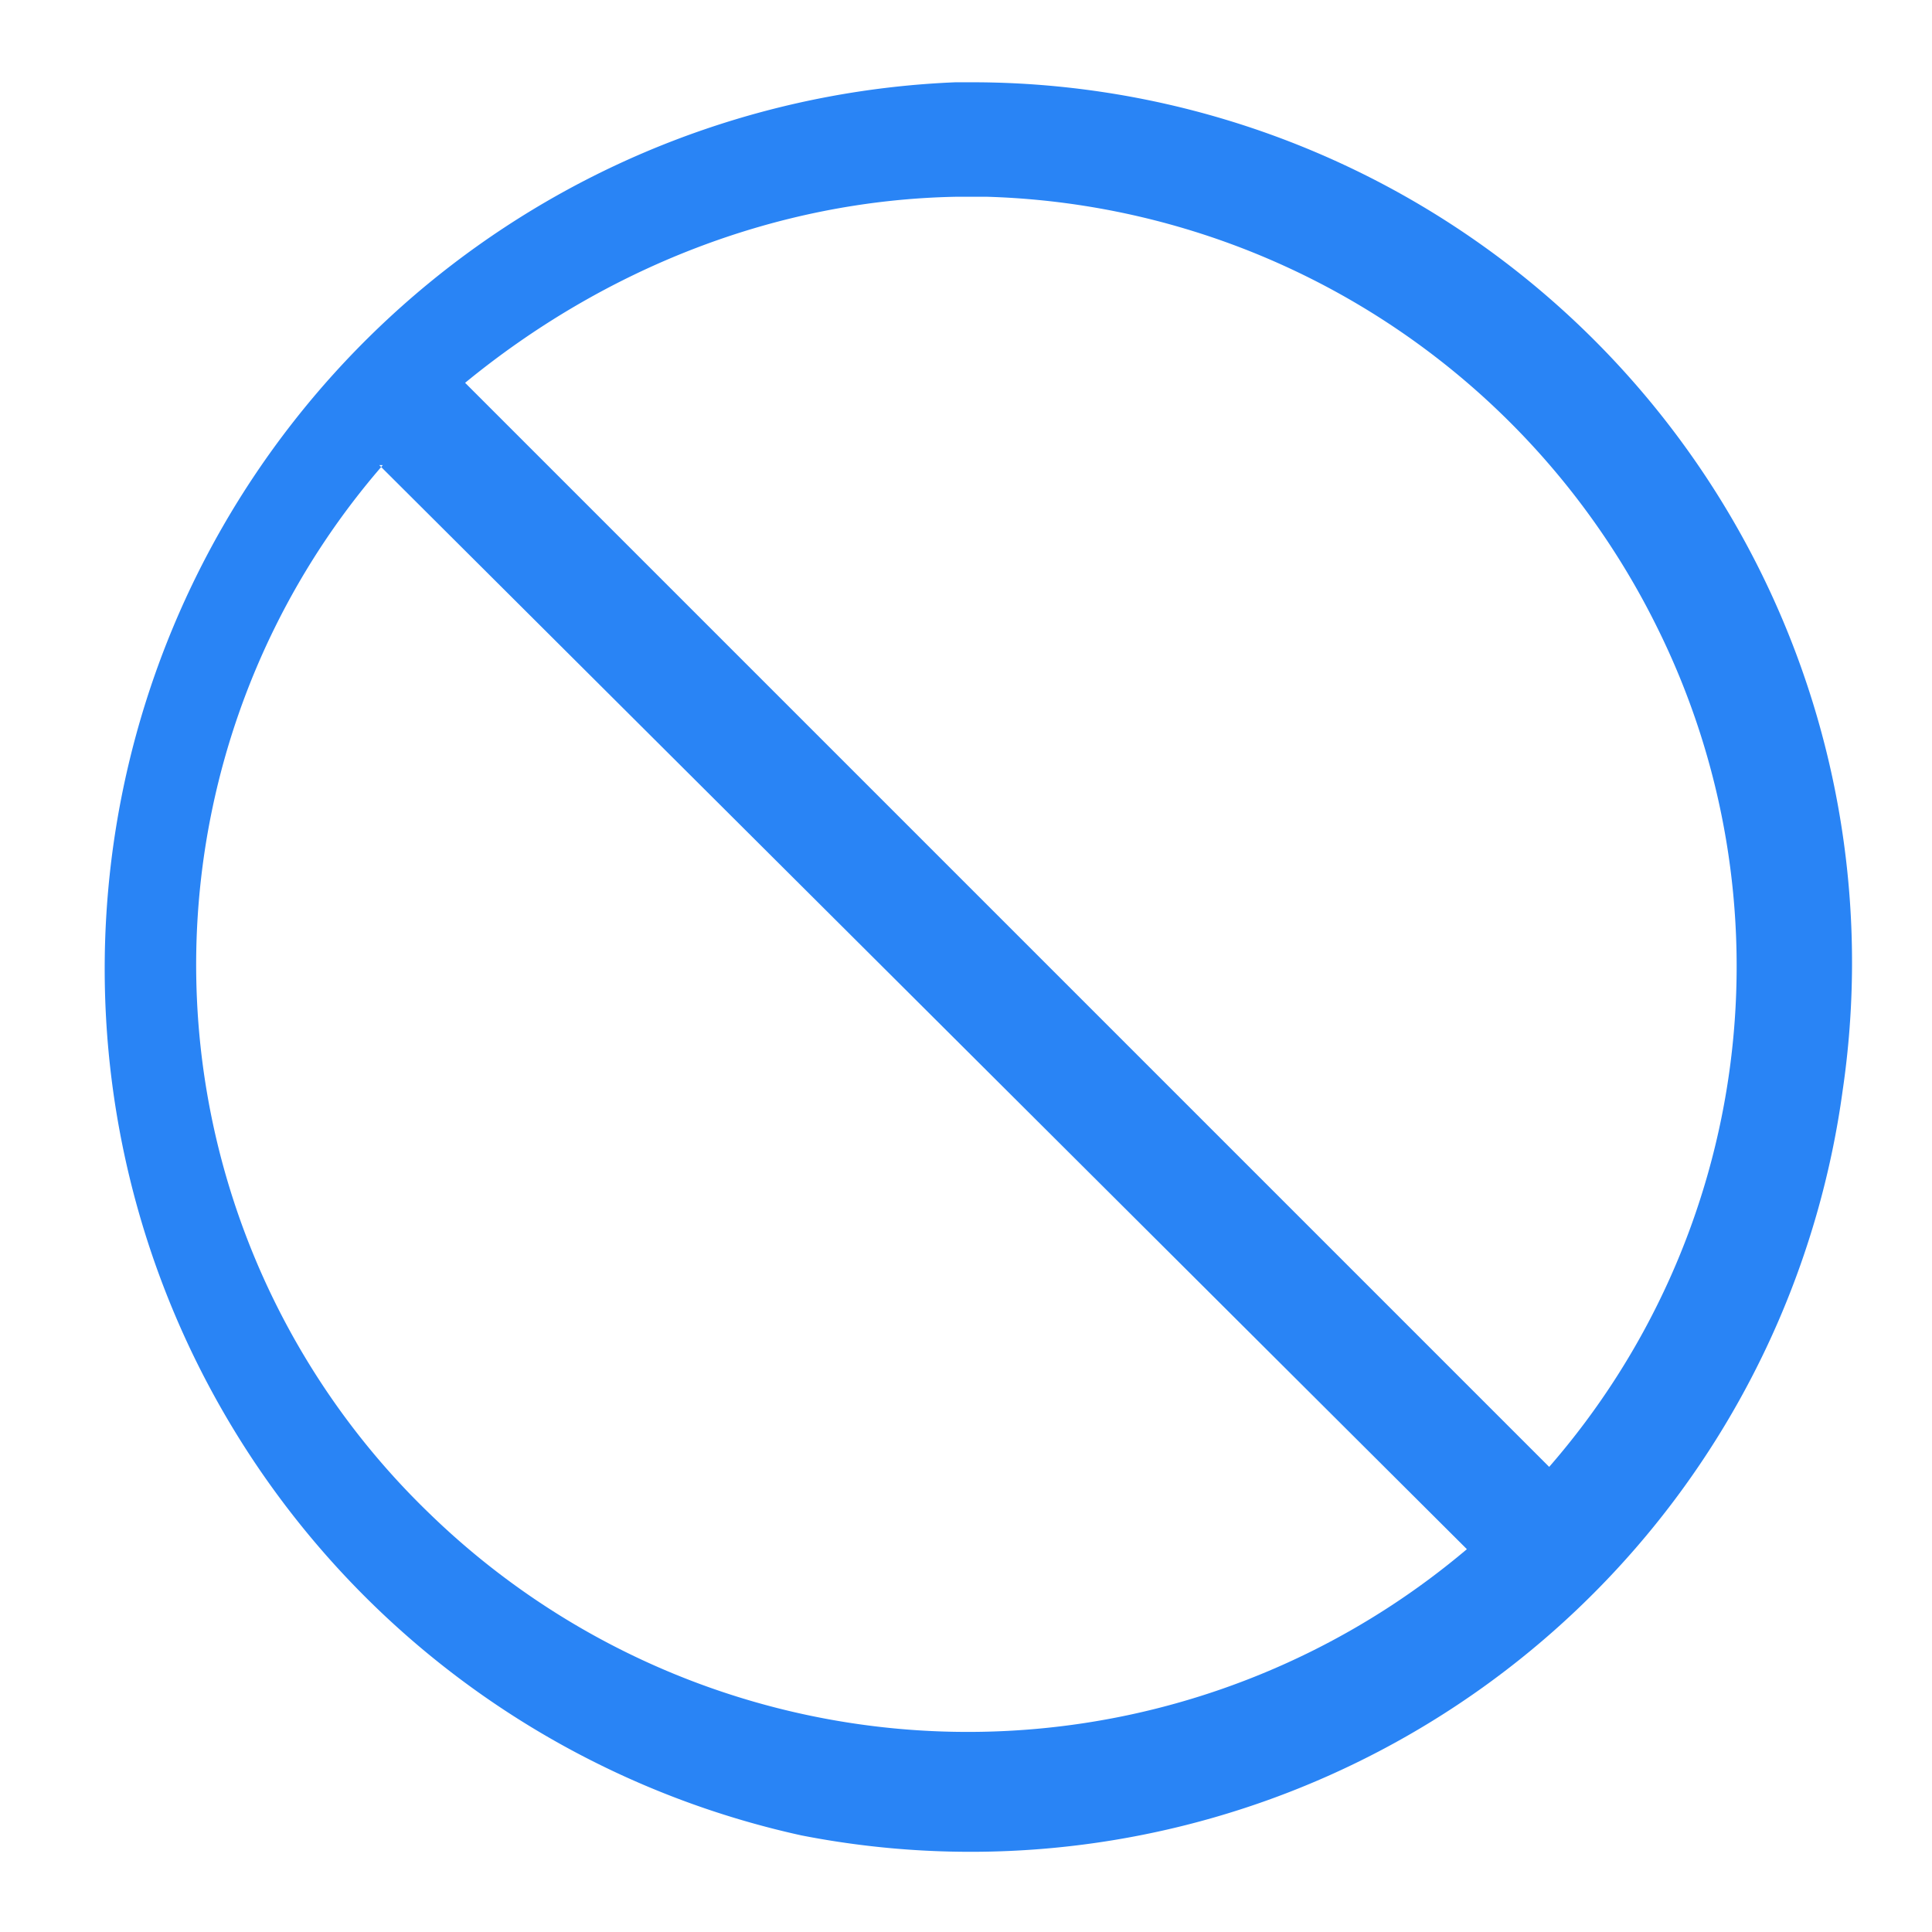
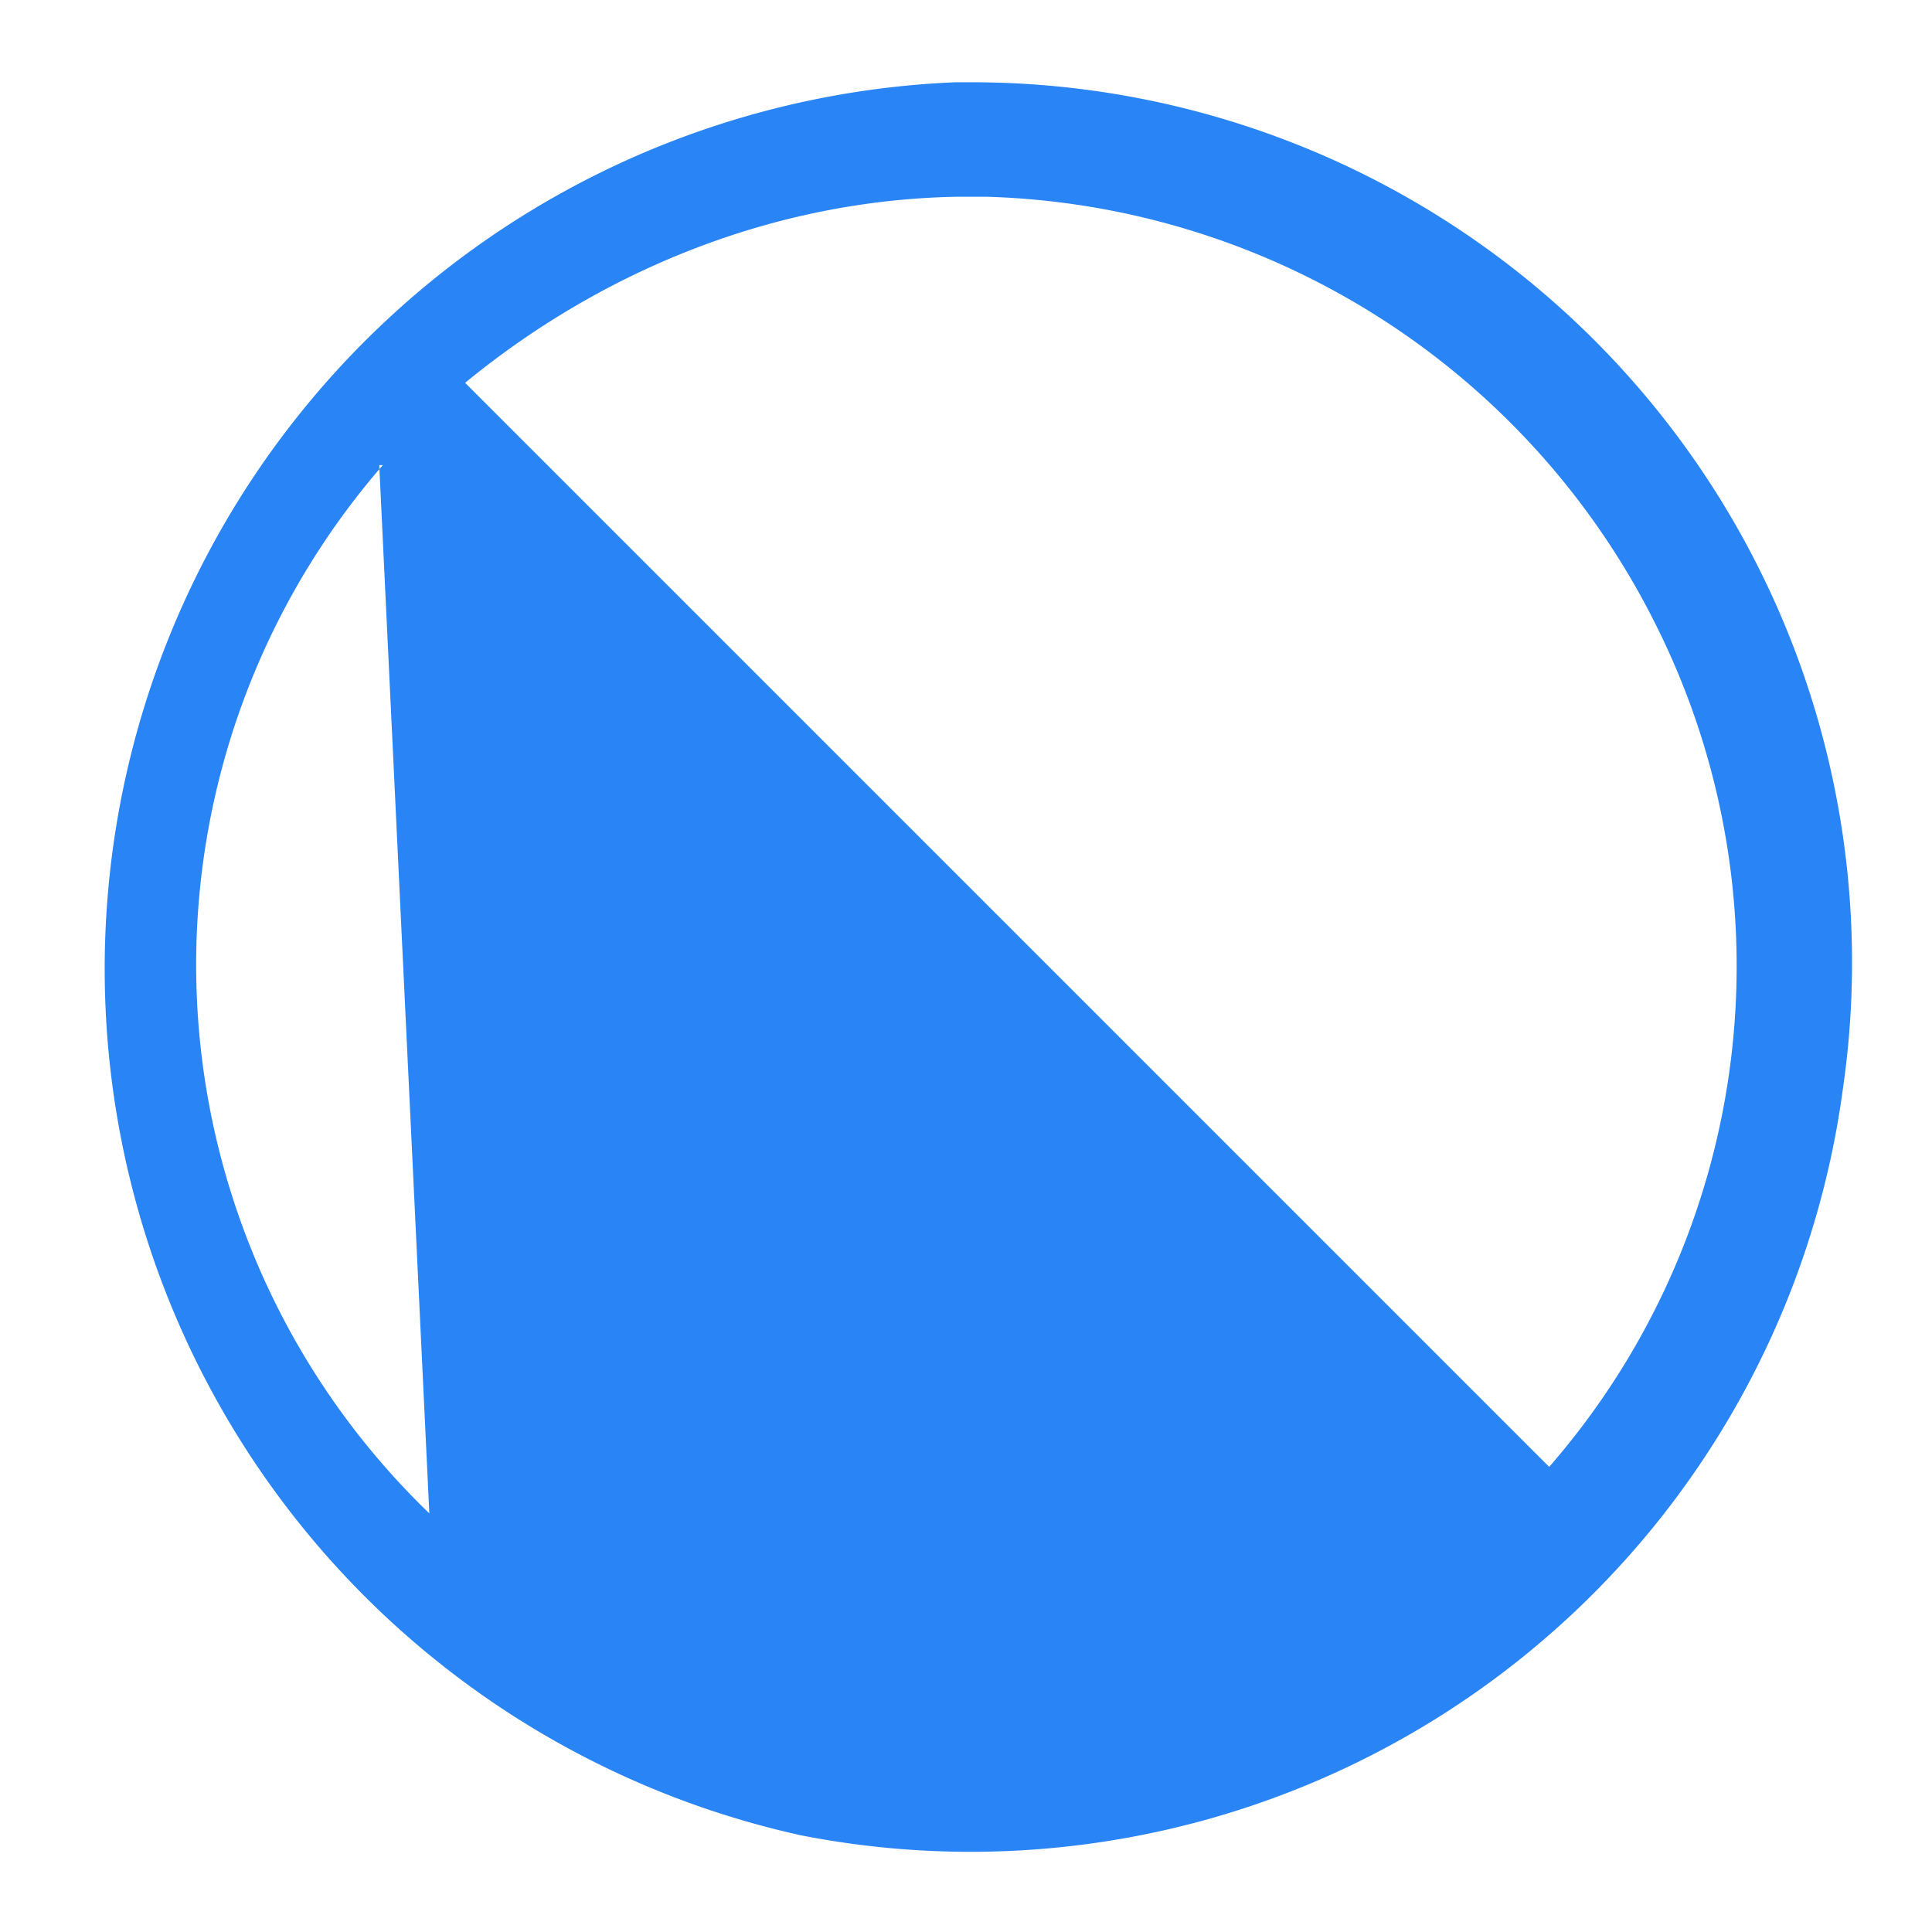
<svg xmlns="http://www.w3.org/2000/svg" width="54" height="54" viewBox="0 0 54 54" fill="none">
  <g id="Icon=blocklist-pbx-ico12">
-     <path id="Vector" fill-rule="evenodd" clip-rule="evenodd" d="M27.3 2.3a24.6 24.6 0 0 1 24.2 28.2 24.6 24.6 0 0 1-29.1 20.8 24.8 24.8 0 0 1 4.3-49h.6ZM10.7 13A21.3 21.3 0 0 0 12 42.3a21.6 21.6 0 0 0 29 1L10.6 13Zm32.6 28a21.3 21.3 0 0 0 3-23.5 21.6 21.6 0 0 0-18.7-12h-.9c-5 .1-9.8 2-13.7 5.2L43.3 41Z" fill="#2984F5" />
+     <path id="Vector" fill-rule="evenodd" clip-rule="evenodd" d="M27.3 2.3a24.6 24.6 0 0 1 24.2 28.2 24.6 24.6 0 0 1-29.1 20.8 24.8 24.8 0 0 1 4.3-49h.6ZM10.7 13A21.3 21.3 0 0 0 12 42.3L10.6 13Zm32.6 28a21.3 21.3 0 0 0 3-23.5 21.6 21.6 0 0 0-18.7-12h-.9c-5 .1-9.8 2-13.7 5.2L43.3 41Z" fill="#2984F5" />
  </g>
</svg>